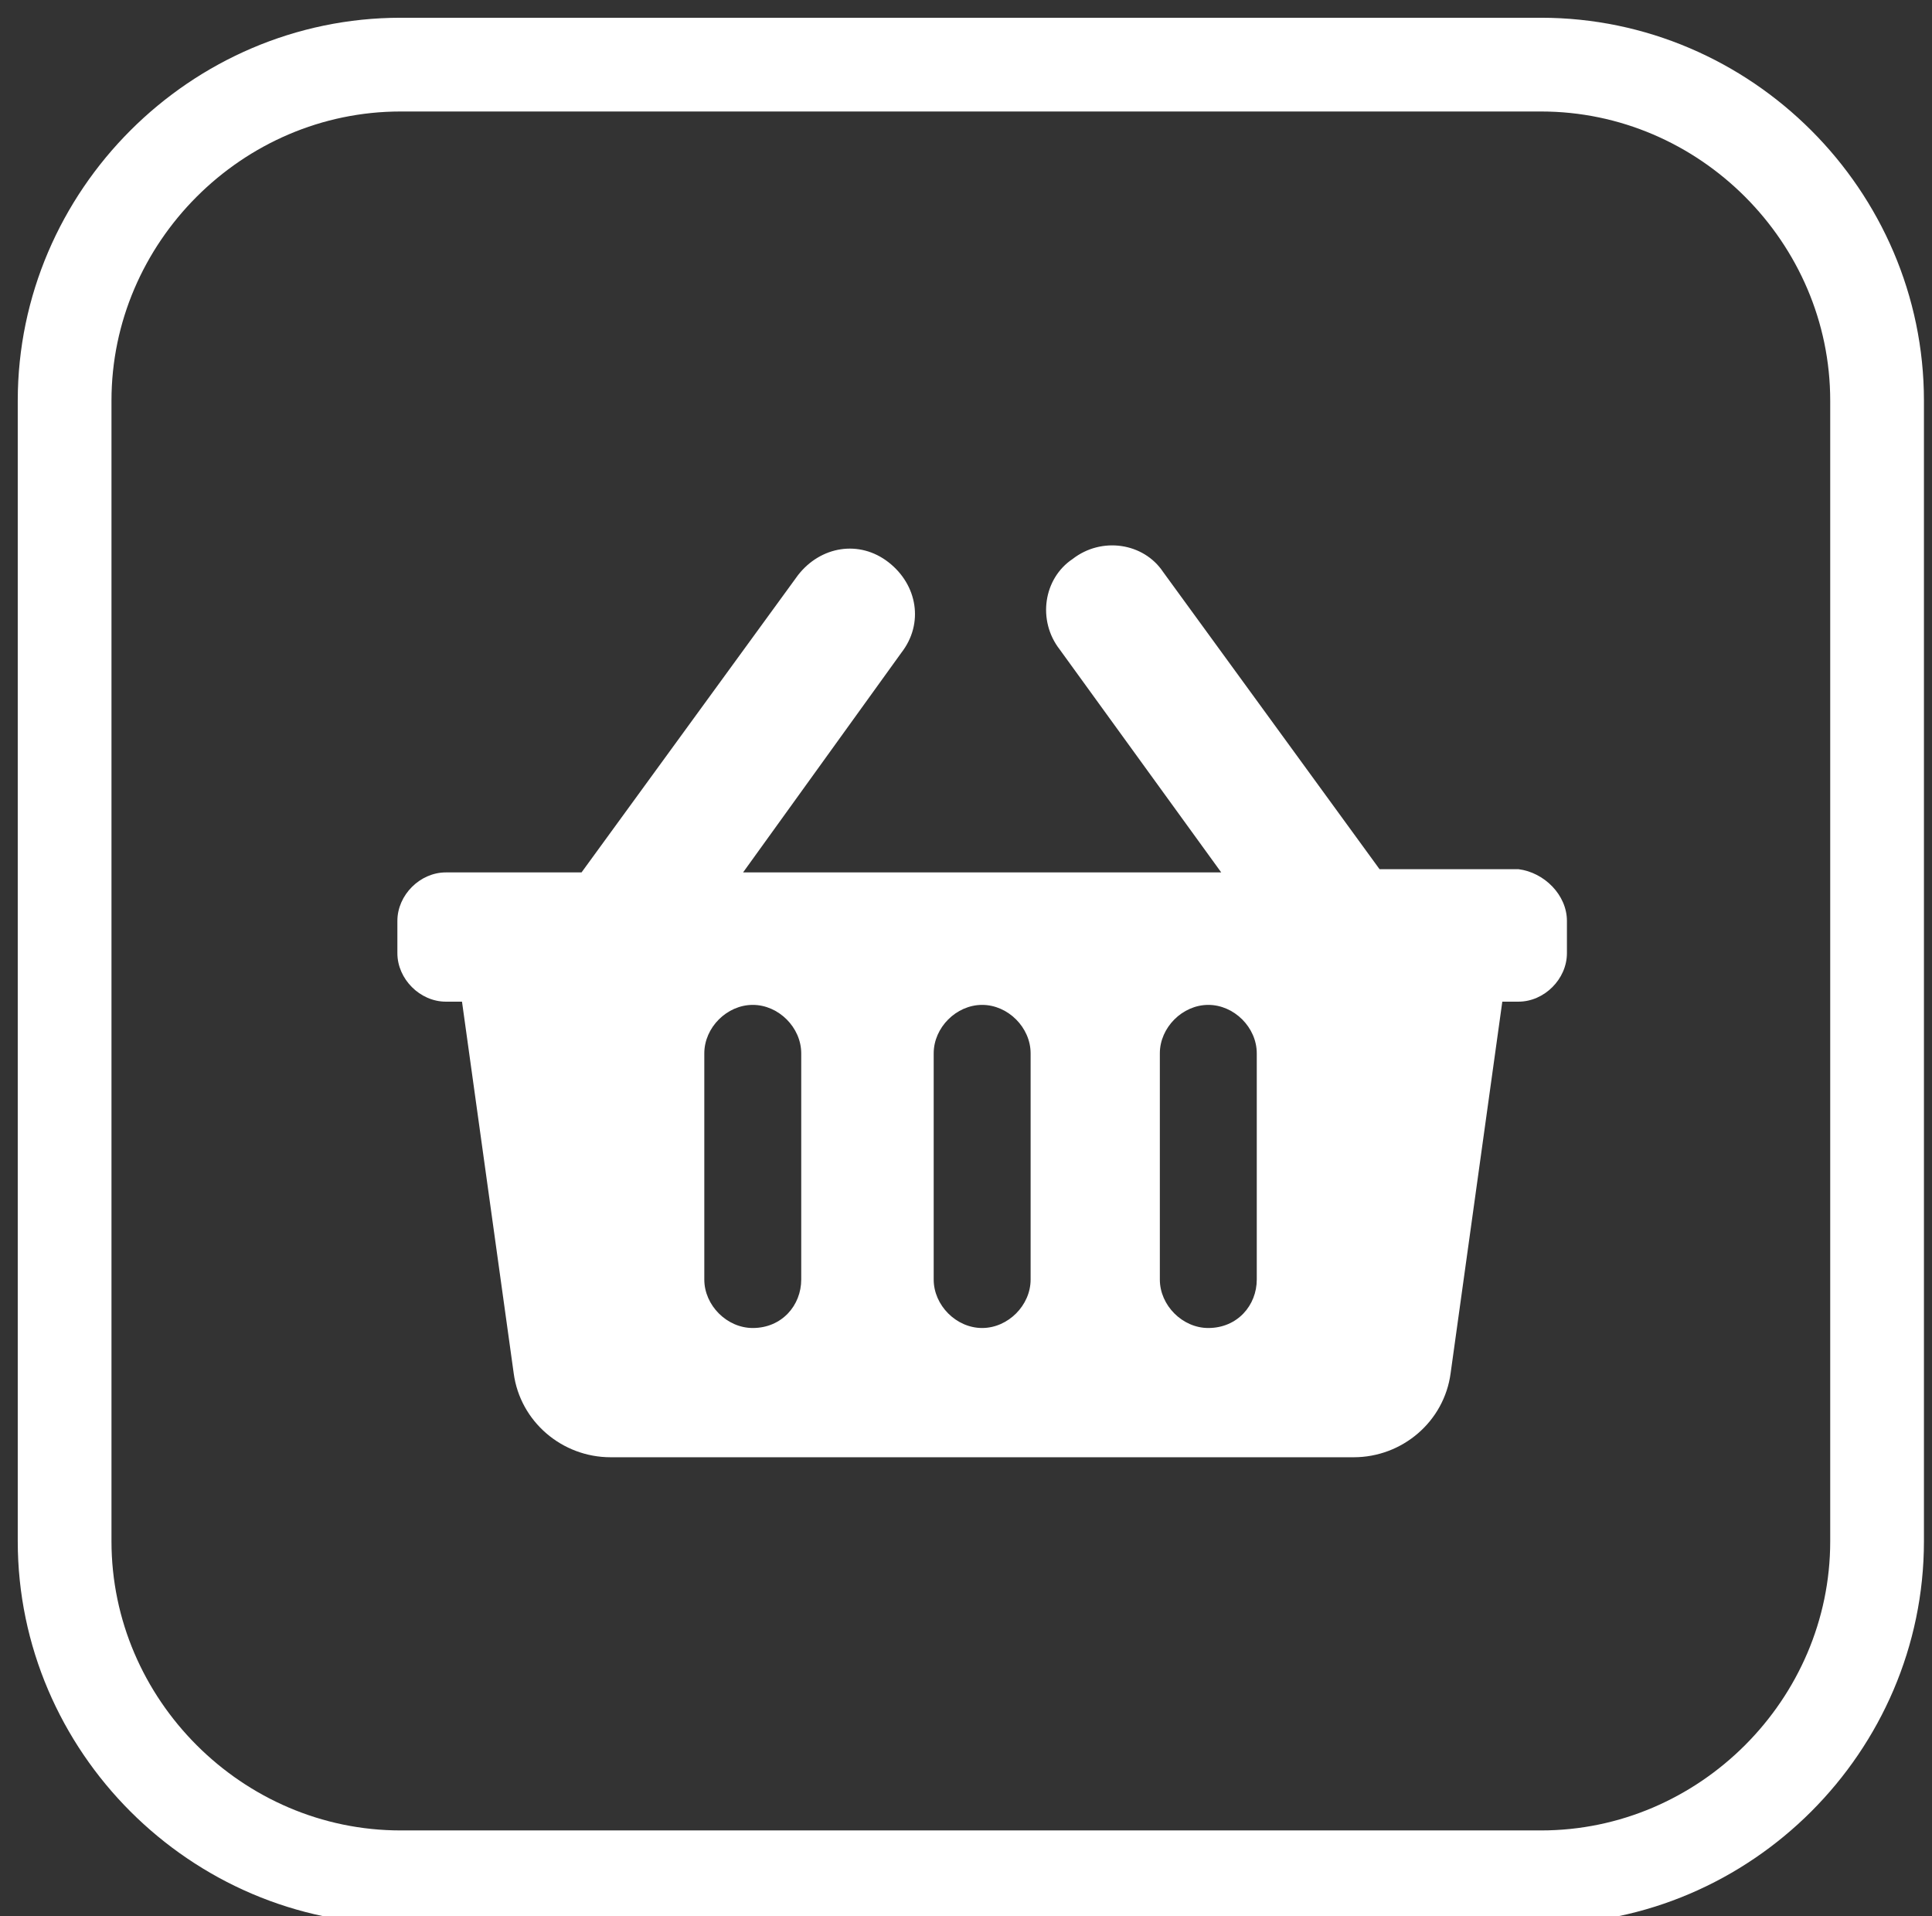
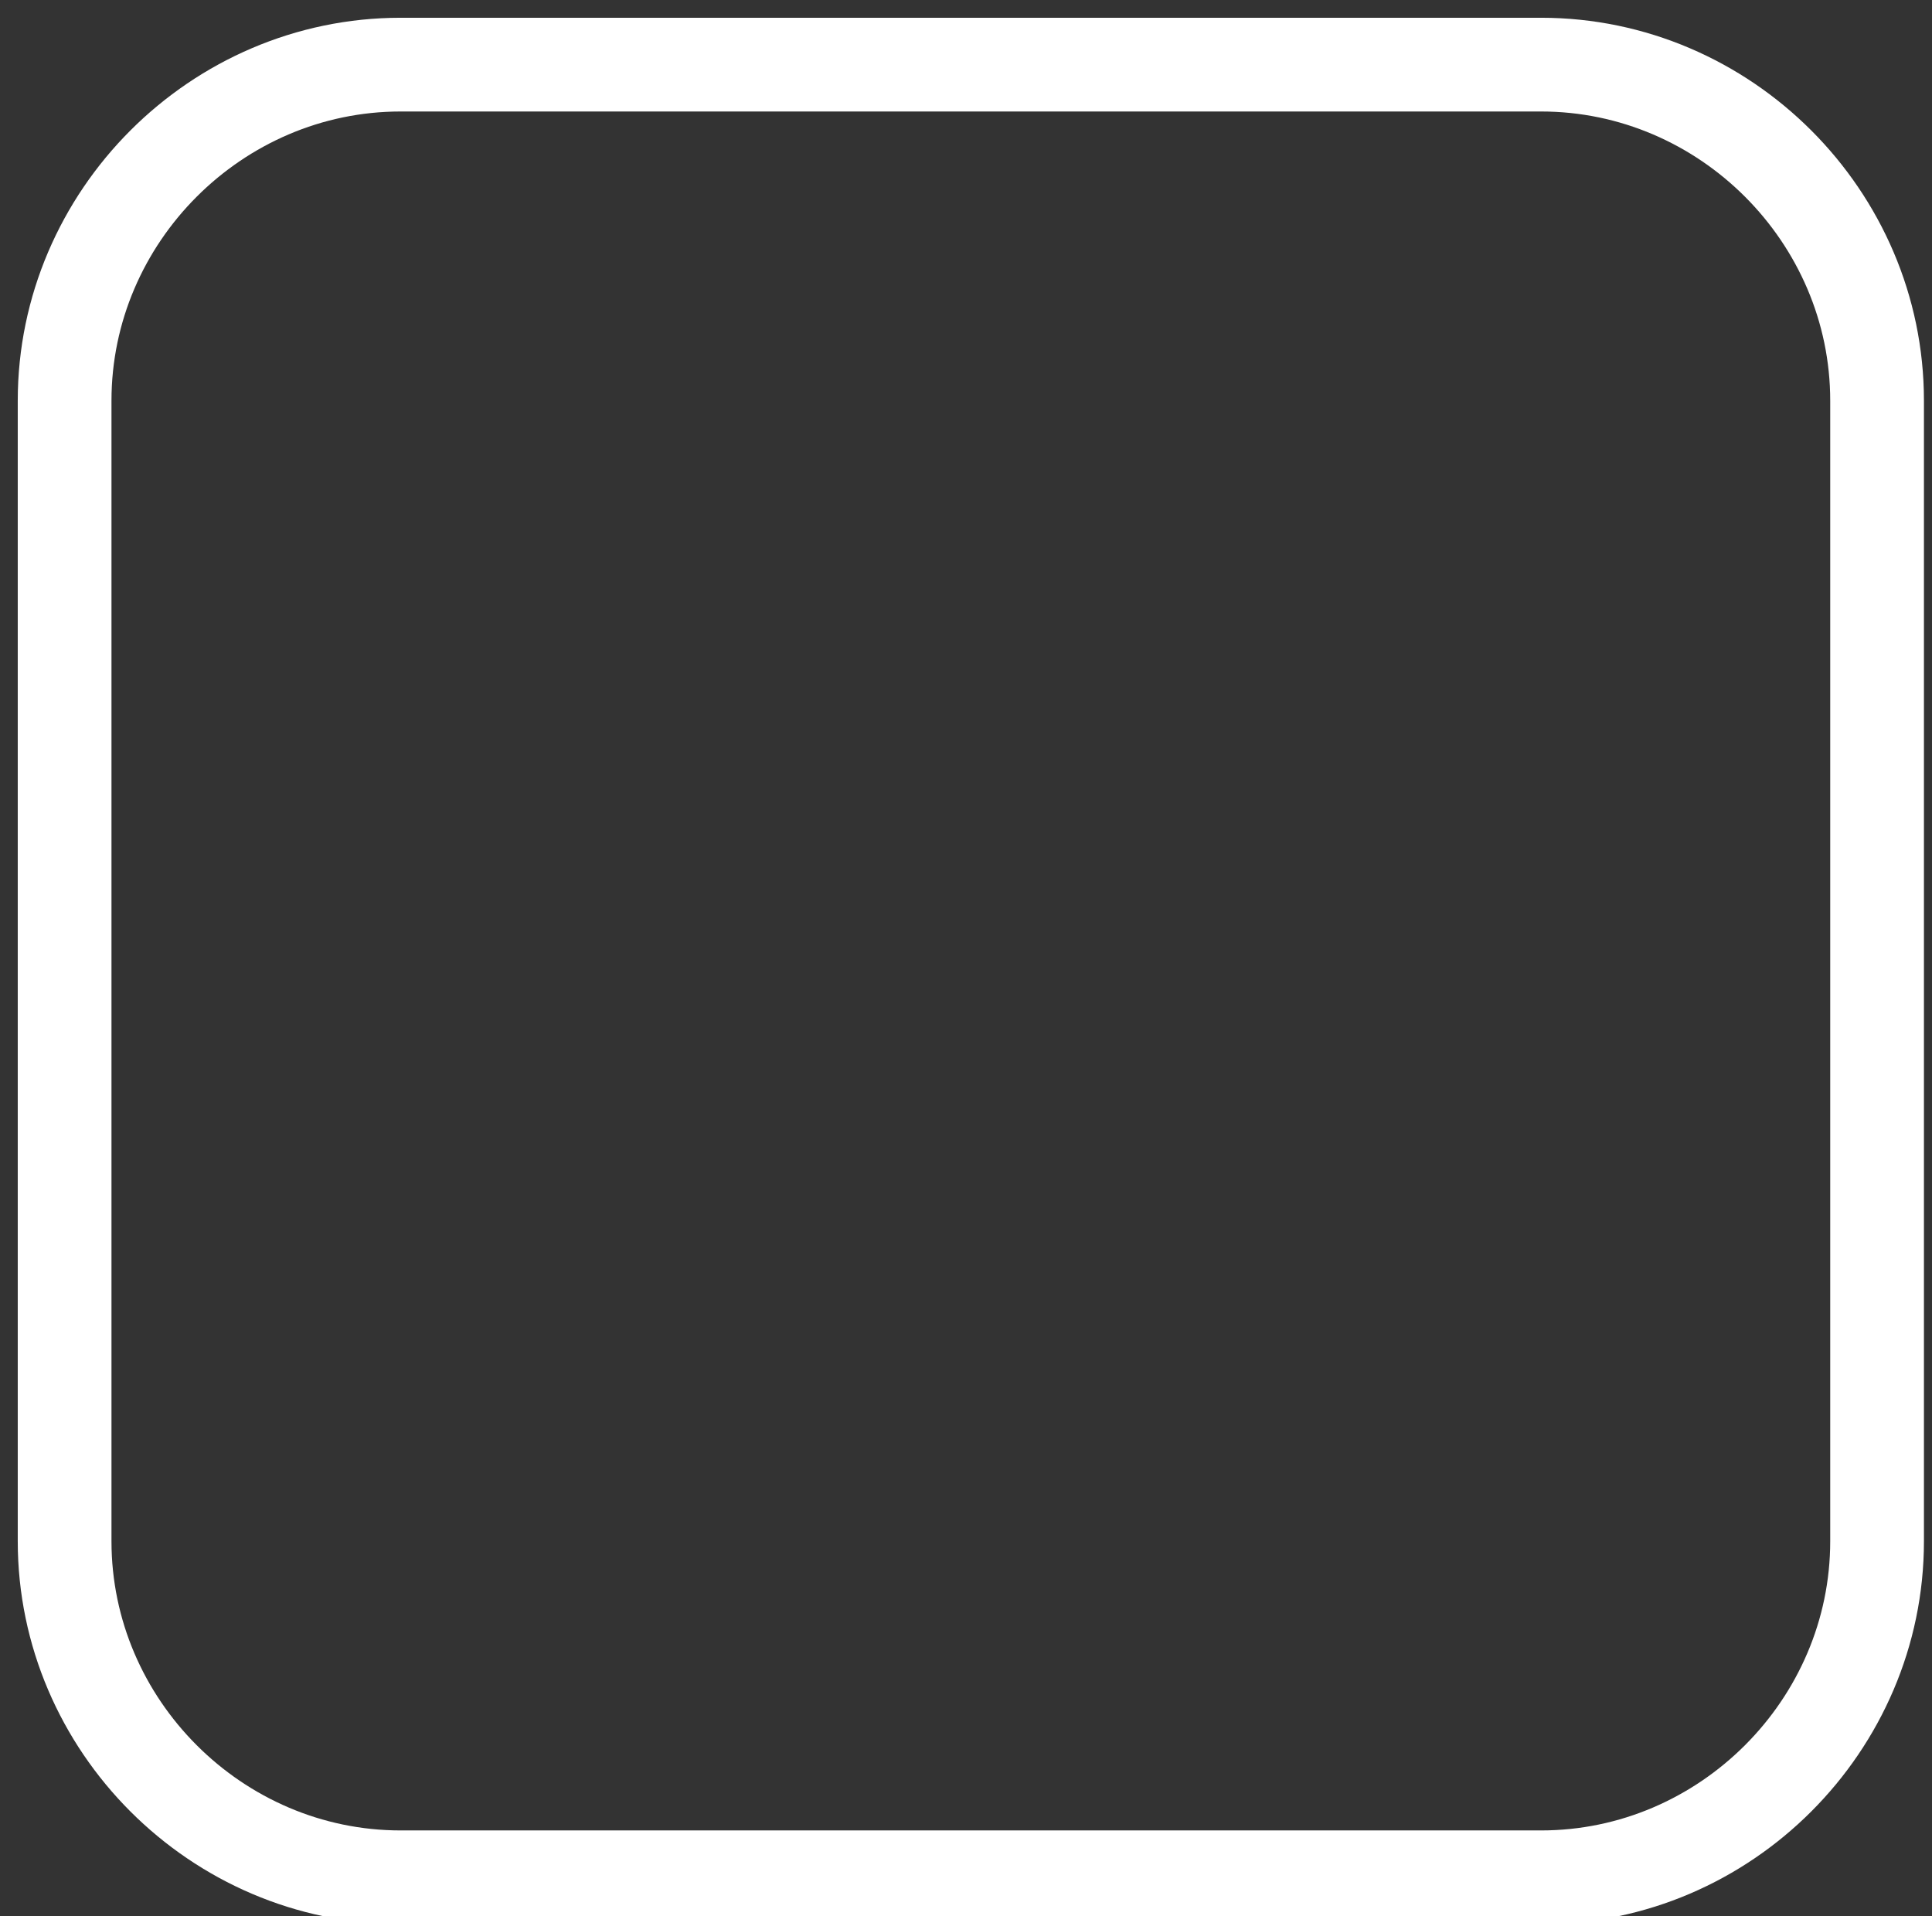
<svg xmlns="http://www.w3.org/2000/svg" version="1.1" id="Capa_1" x="0px" y="0px" viewBox="0 0 59.8 59.3" style="enable-background:new 0 0 59.8 59.3;" xml:space="preserve">
  <rect x="0" y="0" width="59.8" height="59.3" fill="#333333" stroke="none" />
  <style type="text/css"> .st0{fill:none;stroke:#FFFFFF;stroke-width:2.901;stroke-miterlimit:10;} .st1{fill:#FFFFFF;} </style>
  <g>
    <path class="st0" d="M47.7,58.1H12.4C6.7,58.1,2,53.4,2,47.7V12.4C2,6.7,6.7,2,12.4,2h35.3c5.7,0,10.4,4.7,10.4,10.4v35.3 C58.1,53.4,53.4,58.1,47.7,58.1z" />
-     <path class="st1" d="M48.5,28.5v1c0,0.8-0.7,1.5-1.5,1.5h-0.5l-1.6,11.5c-0.2,1.5-1.5,2.6-3,2.6h-23c-1.5,0-2.8-1.1-3-2.6L14.3,31 h-0.5c-0.8,0-1.5-0.7-1.5-1.5v-1c0-0.8,0.7-1.5,1.5-1.5H18l6.7-9.2c0.7-0.9,1.9-1.1,2.8-0.4c0.9,0.7,1.1,1.9,0.4,2.8L23,27h14.8 l-5-6.9c-0.7-0.9-0.5-2.2,0.4-2.8c0.9-0.7,2.2-0.5,2.8,0.4l6.7,9.2H47C47.8,27,48.5,27.7,48.5,28.5z M31.9,39.6v-7 c0-0.8-0.7-1.5-1.5-1.5c-0.8,0-1.5,0.7-1.5,1.5v7c0,0.8,0.7,1.5,1.5,1.5C31.2,41.1,31.9,40.4,31.9,39.6z M38.9,39.6v-7 c0-0.8-0.7-1.5-1.5-1.5c-0.8,0-1.5,0.7-1.5,1.5v7c0,0.8,0.7,1.5,1.5,1.5C38.3,41.1,38.9,40.4,38.9,39.6z M24.8,39.6v-7 c0-0.8-0.7-1.5-1.5-1.5c-0.8,0-1.5,0.7-1.5,1.5v7c0,0.8,0.7,1.5,1.5,1.5C24.2,41.1,24.8,40.4,24.8,39.6z" />
  </g>
</svg>